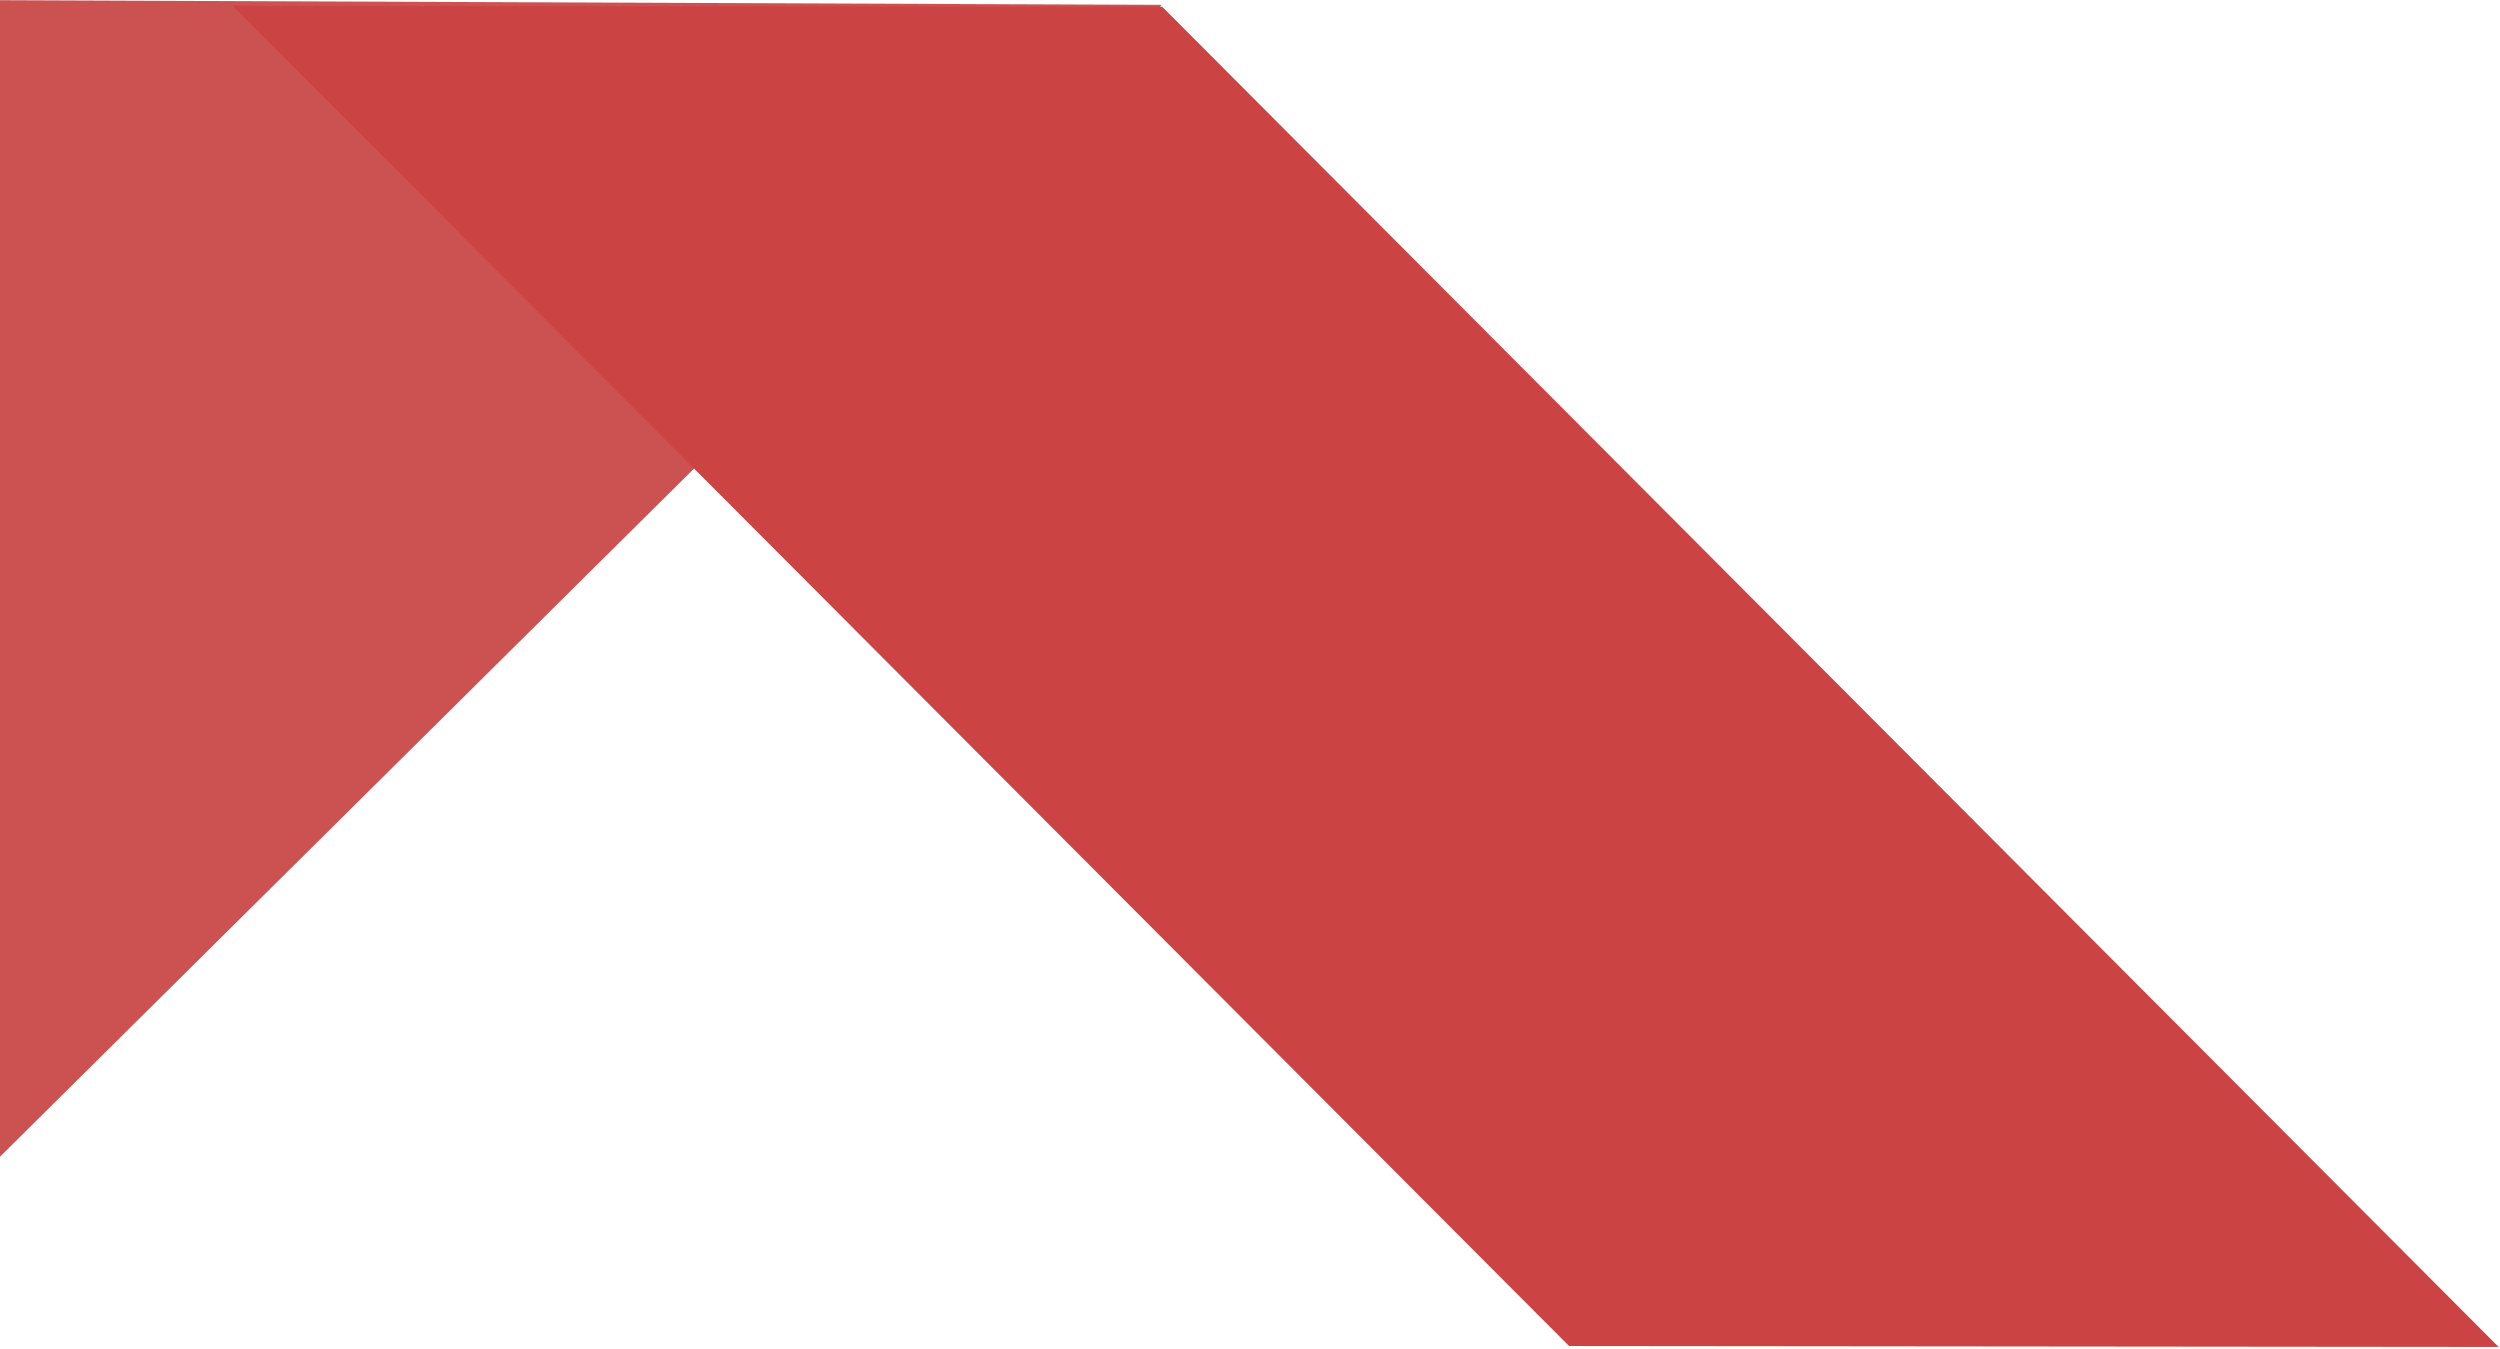
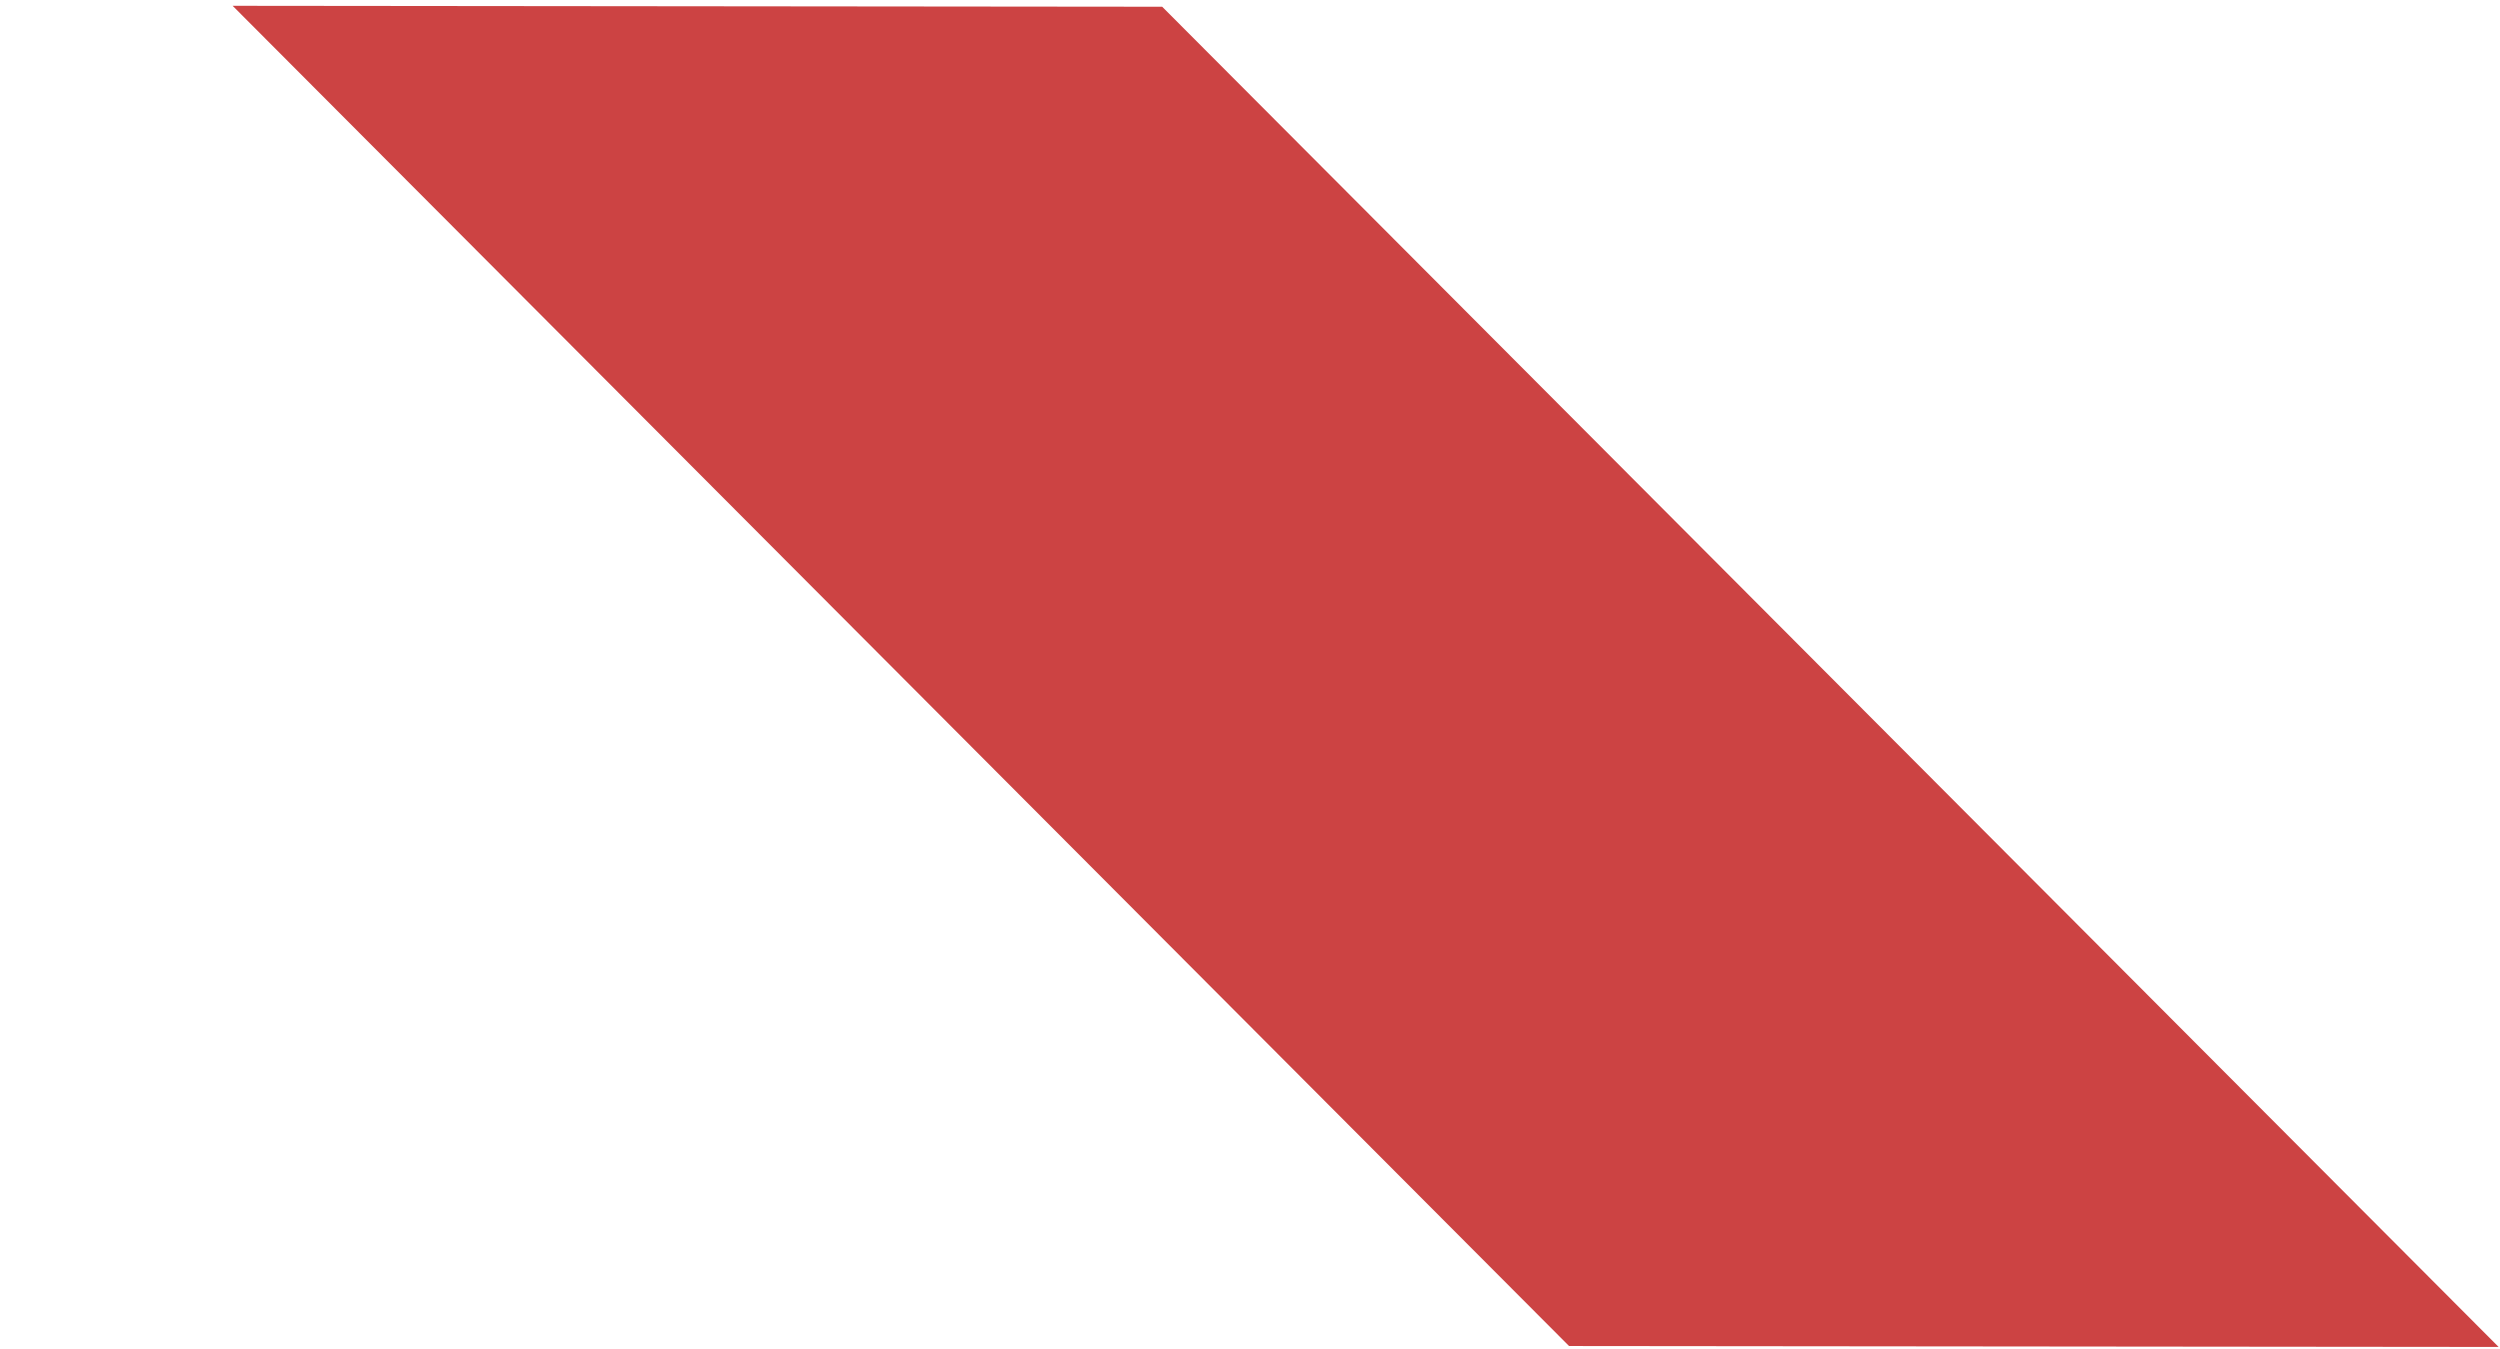
<svg xmlns="http://www.w3.org/2000/svg" width="993" height="536" viewBox="0 0 993 536" fill="none">
-   <rect width="653.734" height="465.449" transform="matrix(-0.71 0.704 -1 -0.004 461.434 1.923)" fill="#CC5252" />
  <rect width="751.881" height="369.22" transform="matrix(0.706 0.708 -1 -0.001 461.621 2.677)" fill="#CC4343" />
</svg>